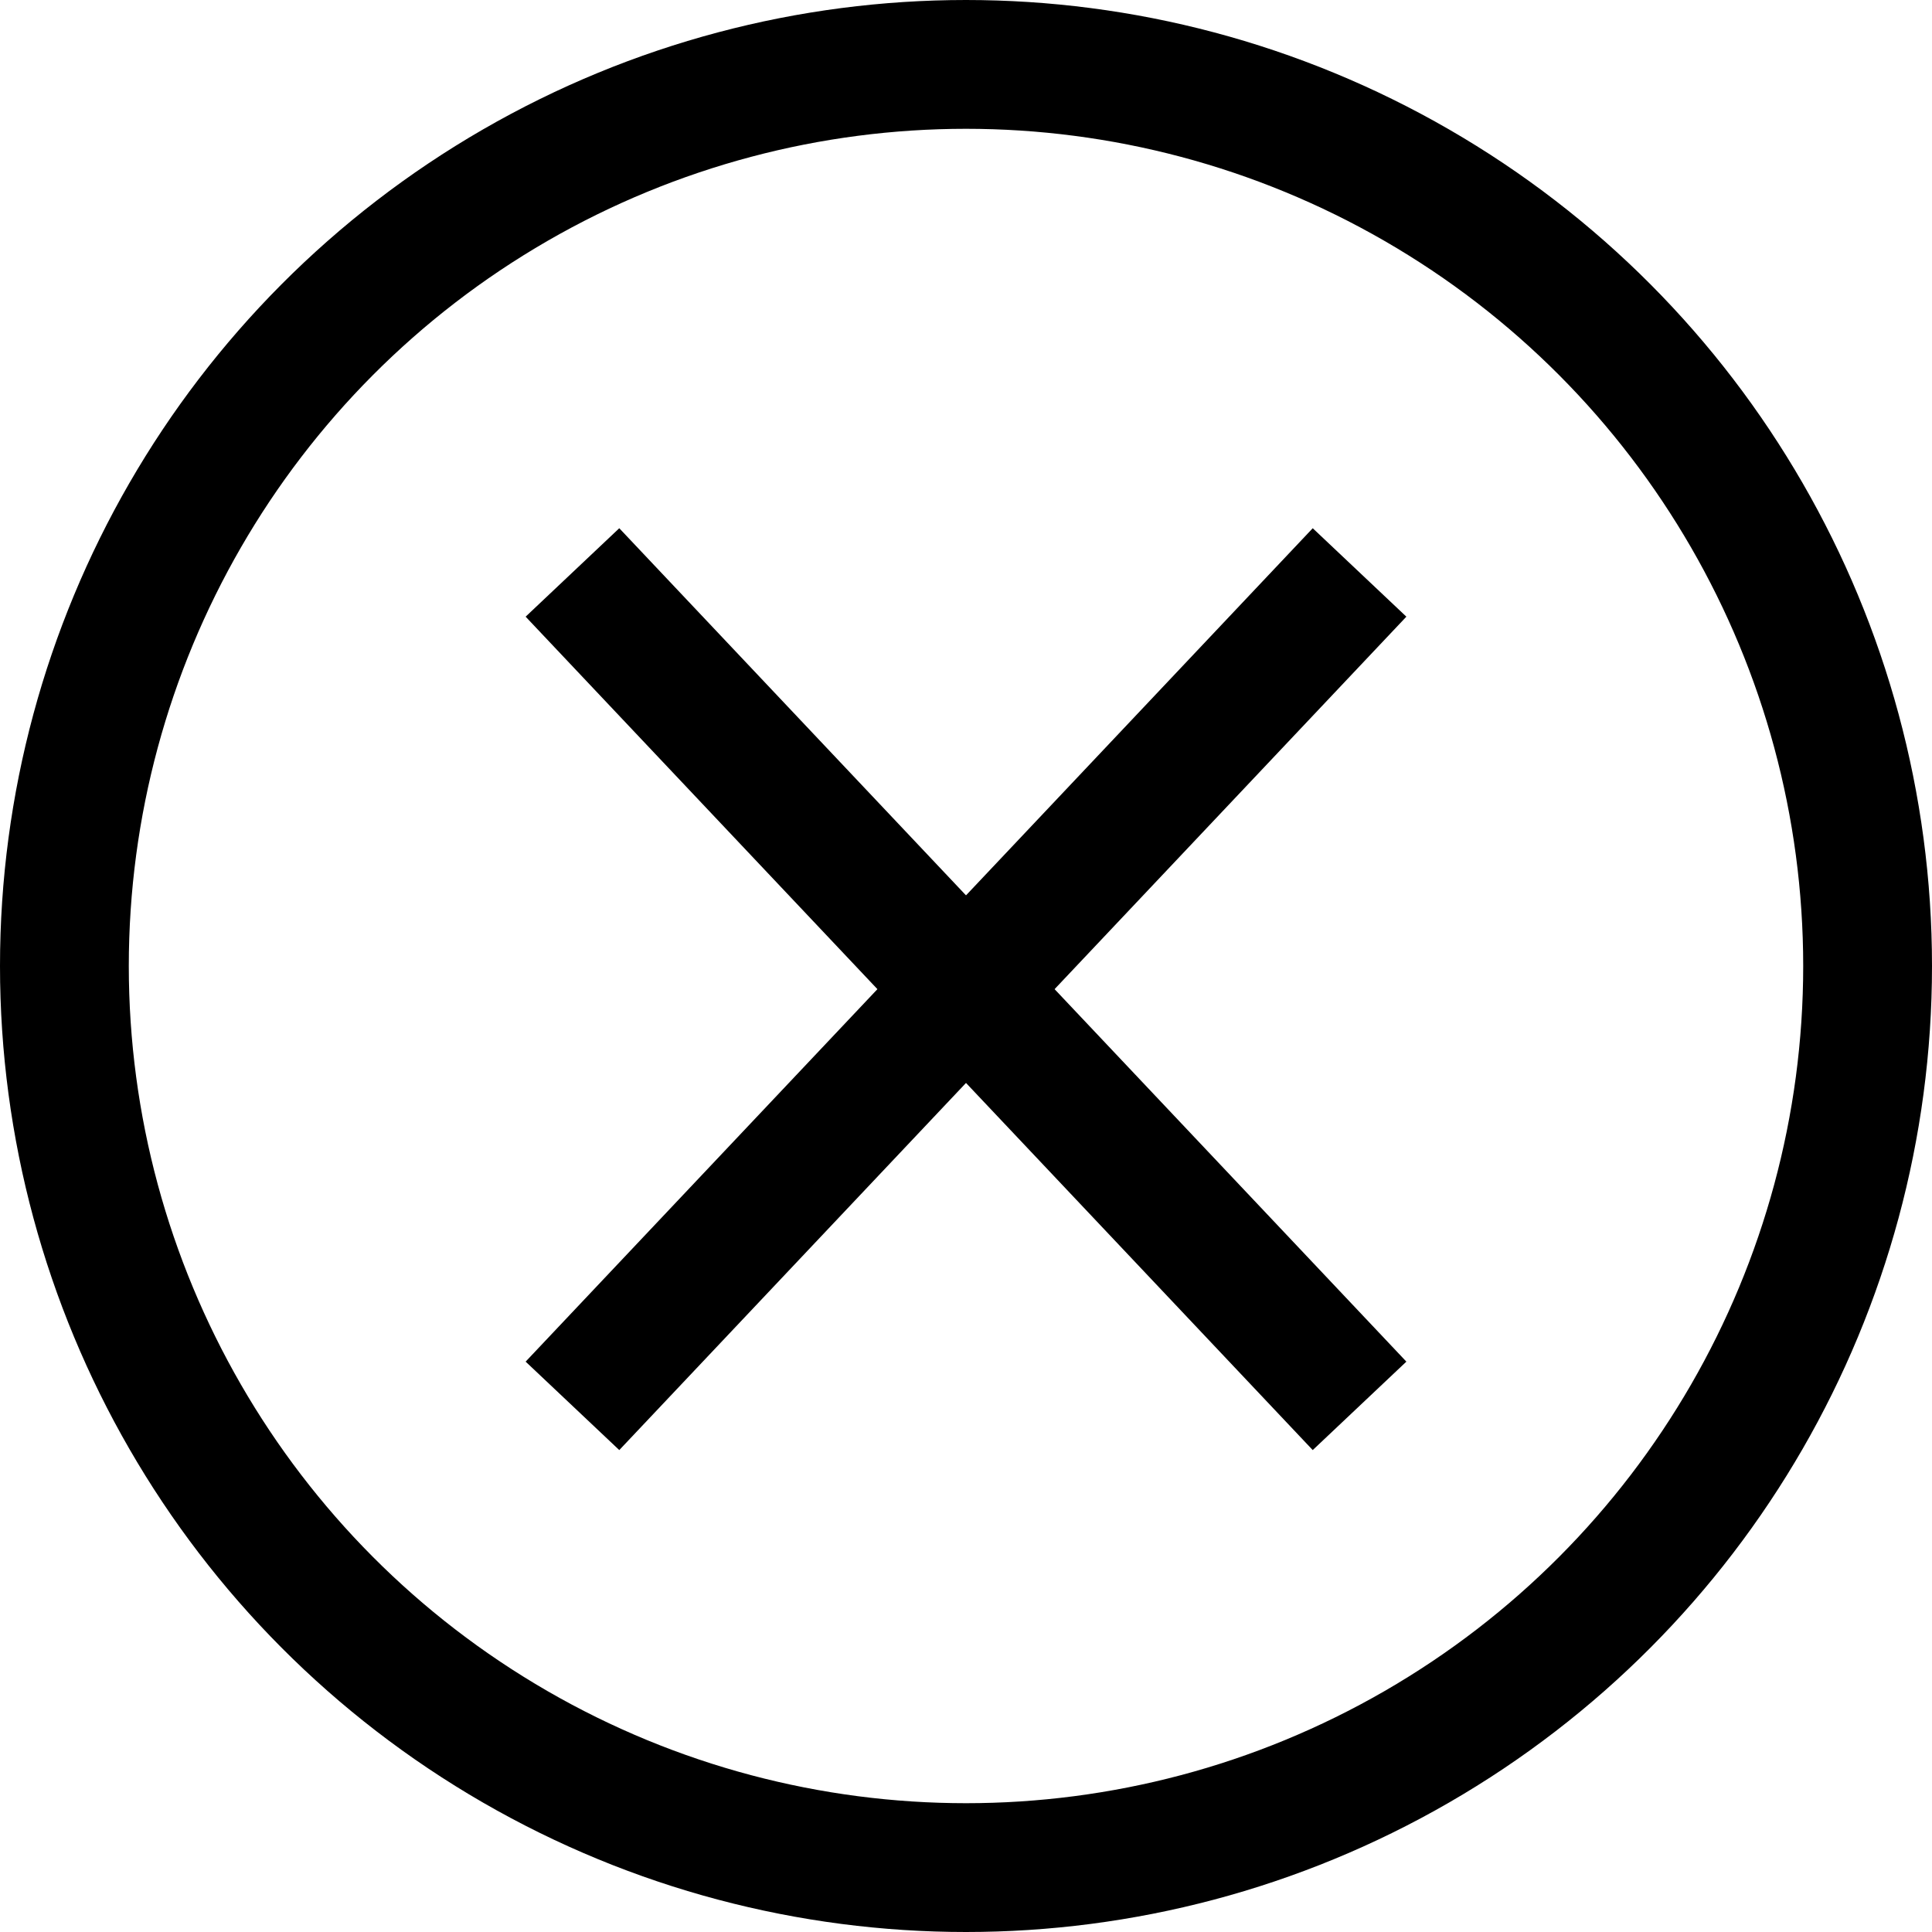
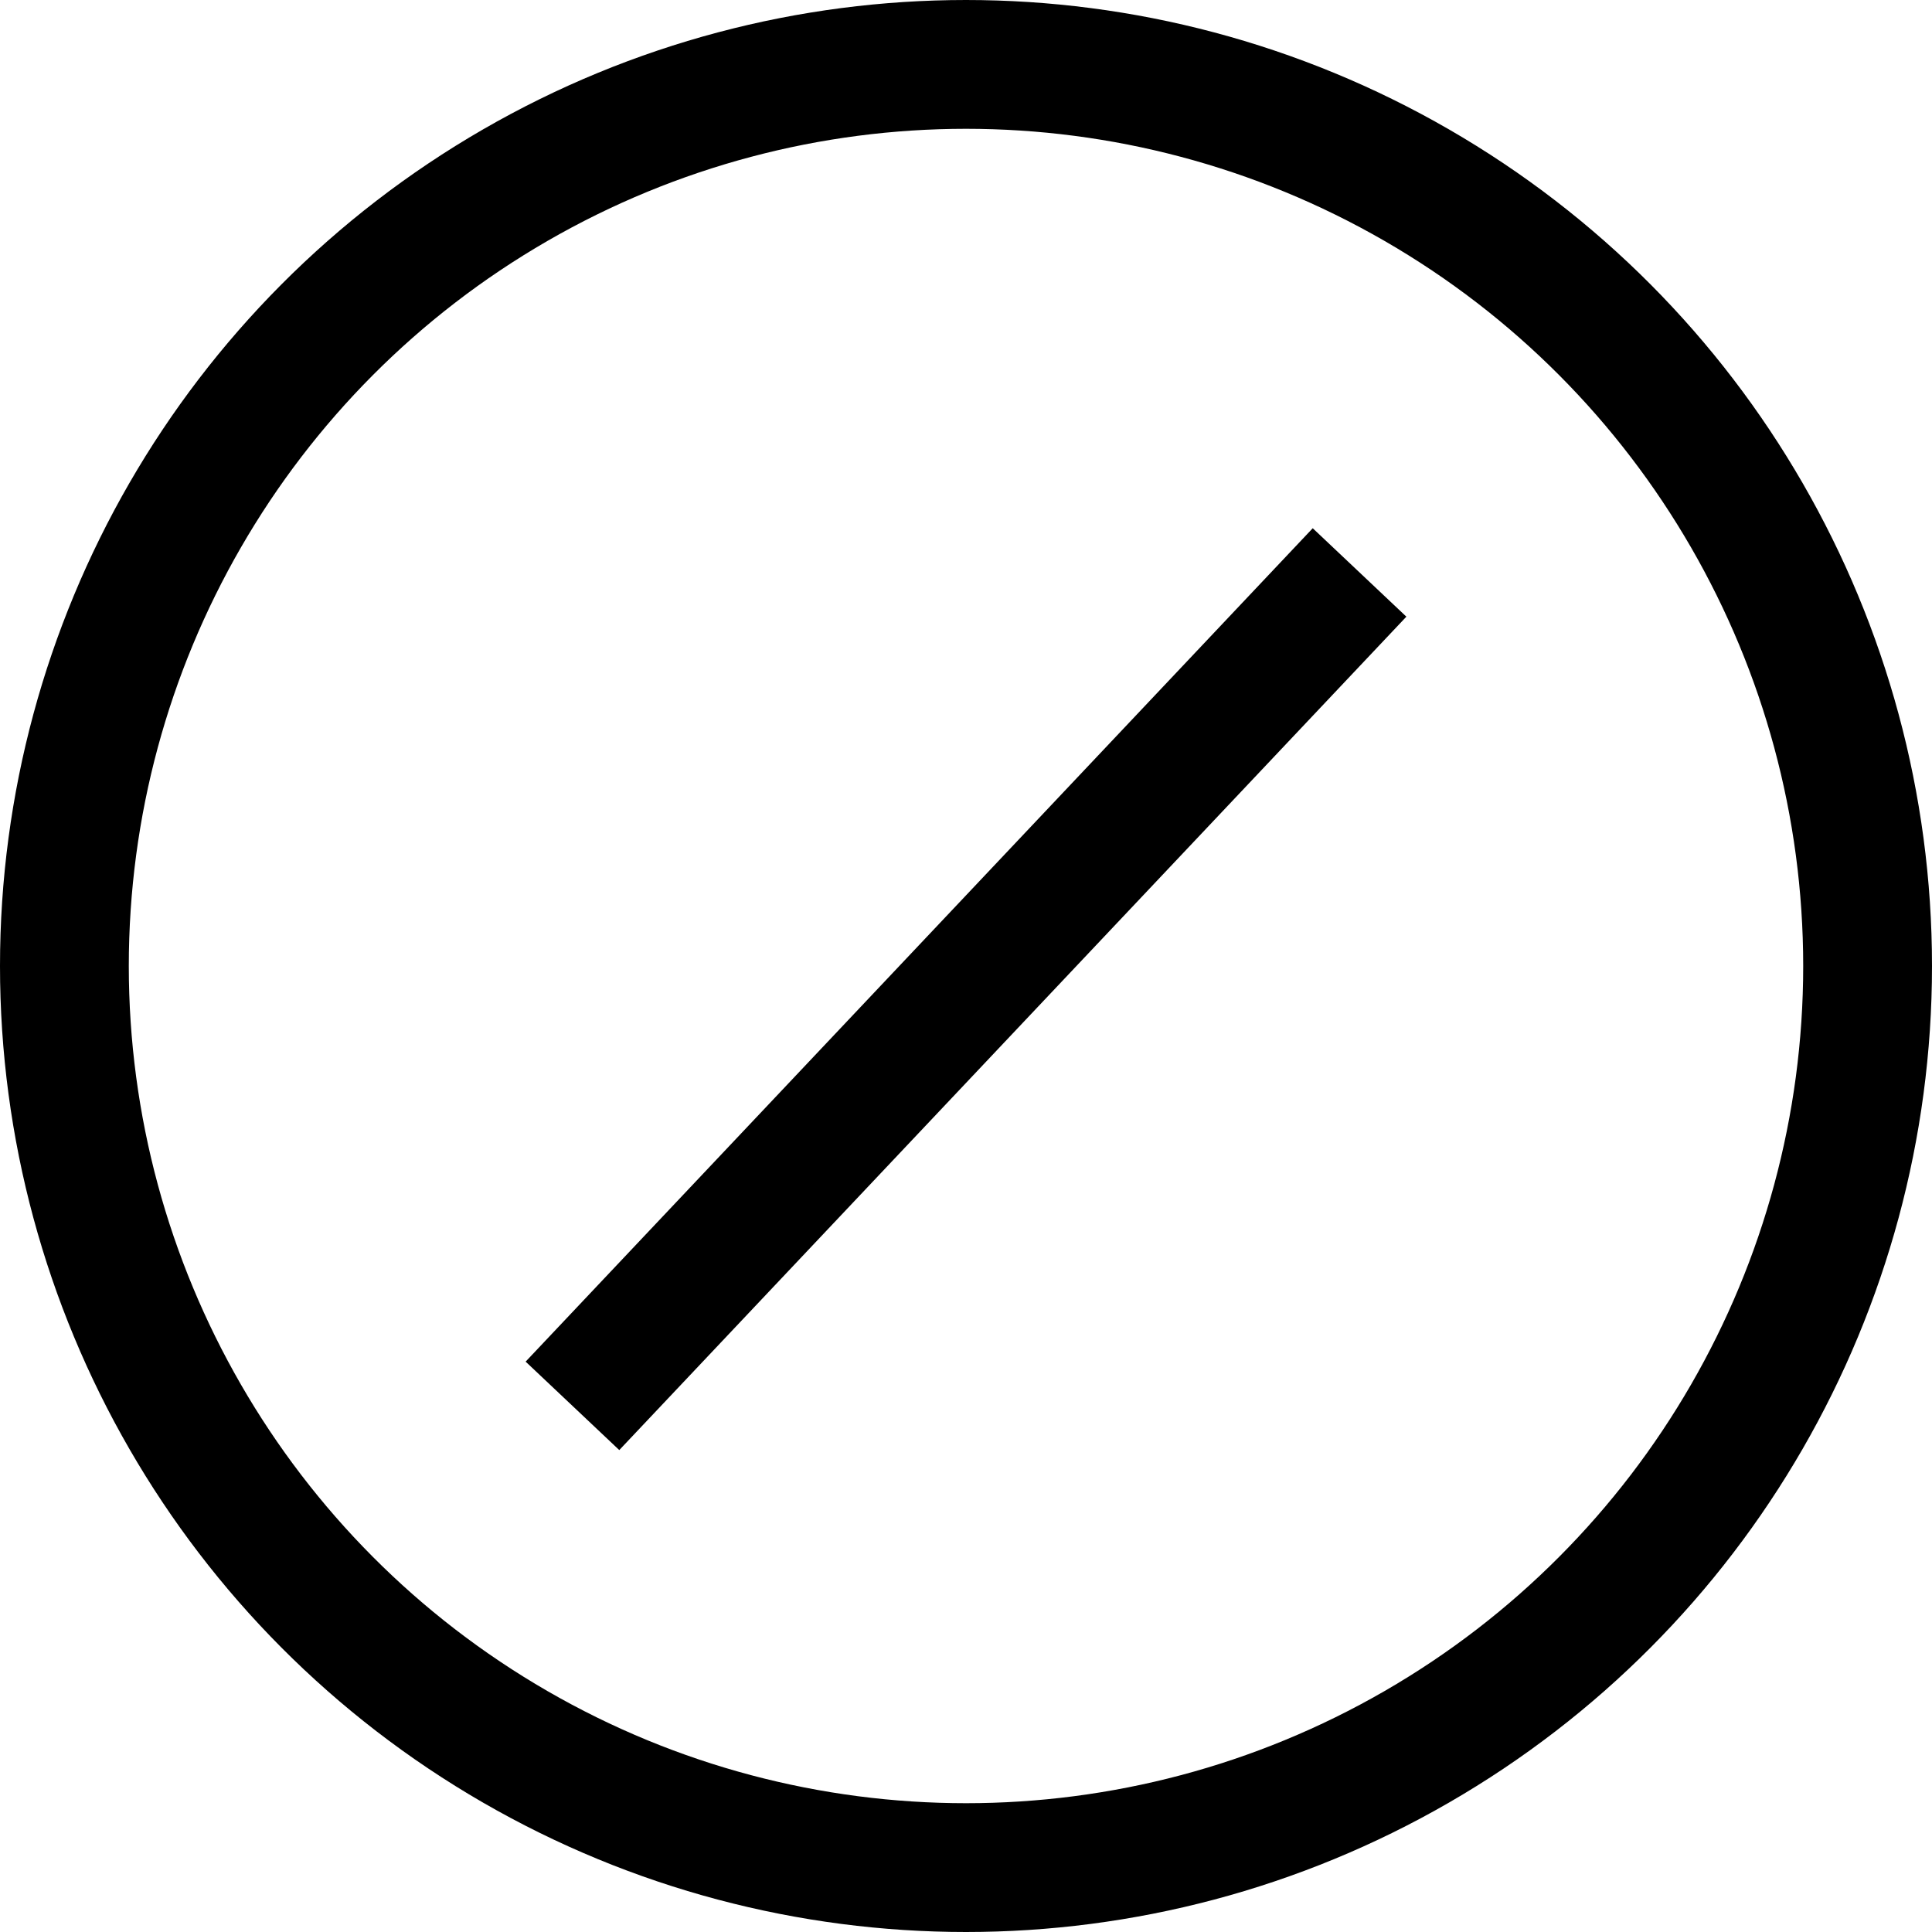
<svg xmlns="http://www.w3.org/2000/svg" width="30" height="30" viewBox="0 0 30 30" fill="none">
  <circle cx="15" cy="15" r="14" stroke="black" stroke-width="2" />
-   <path d="M8.889 8.889L21.111 21.83" stroke="black" stroke-width="2" />
  <path d="M8.889 21.83L21.111 8.889" stroke="black" stroke-width="2" />
</svg>